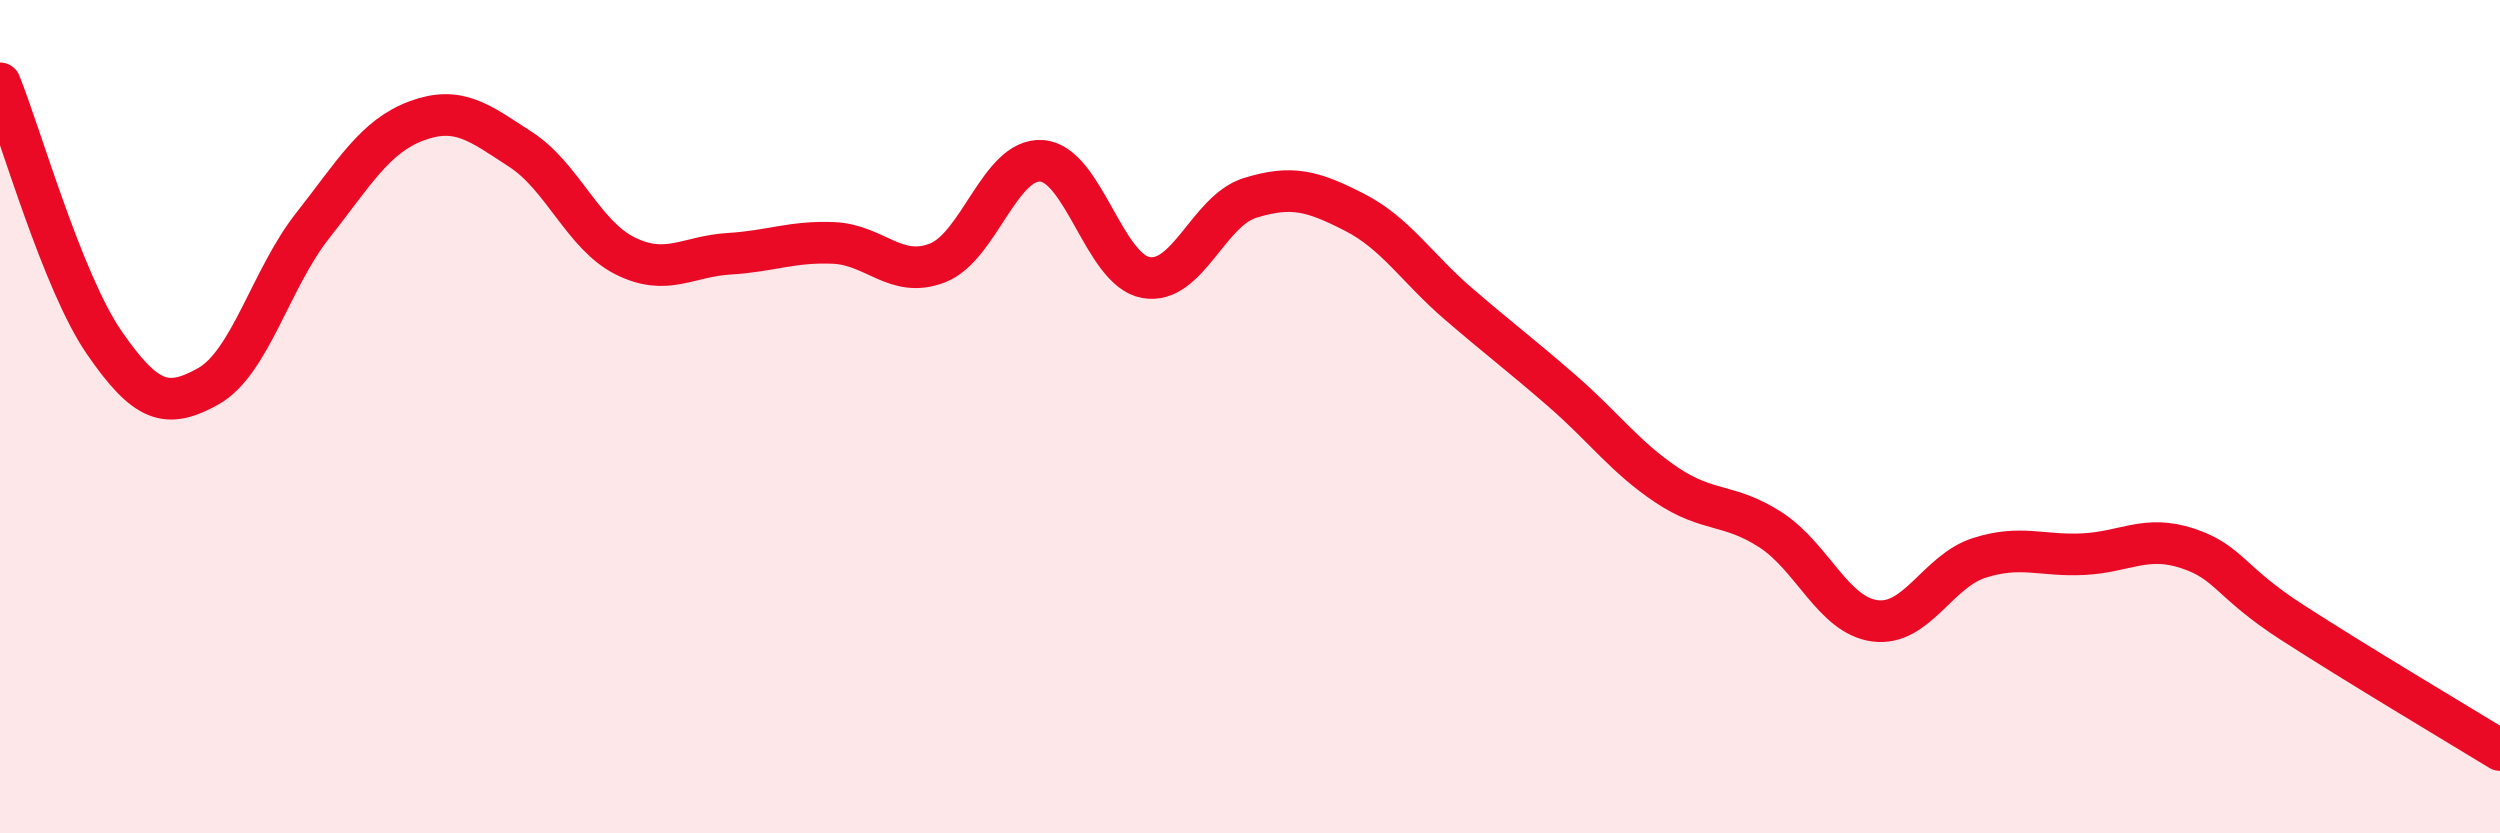
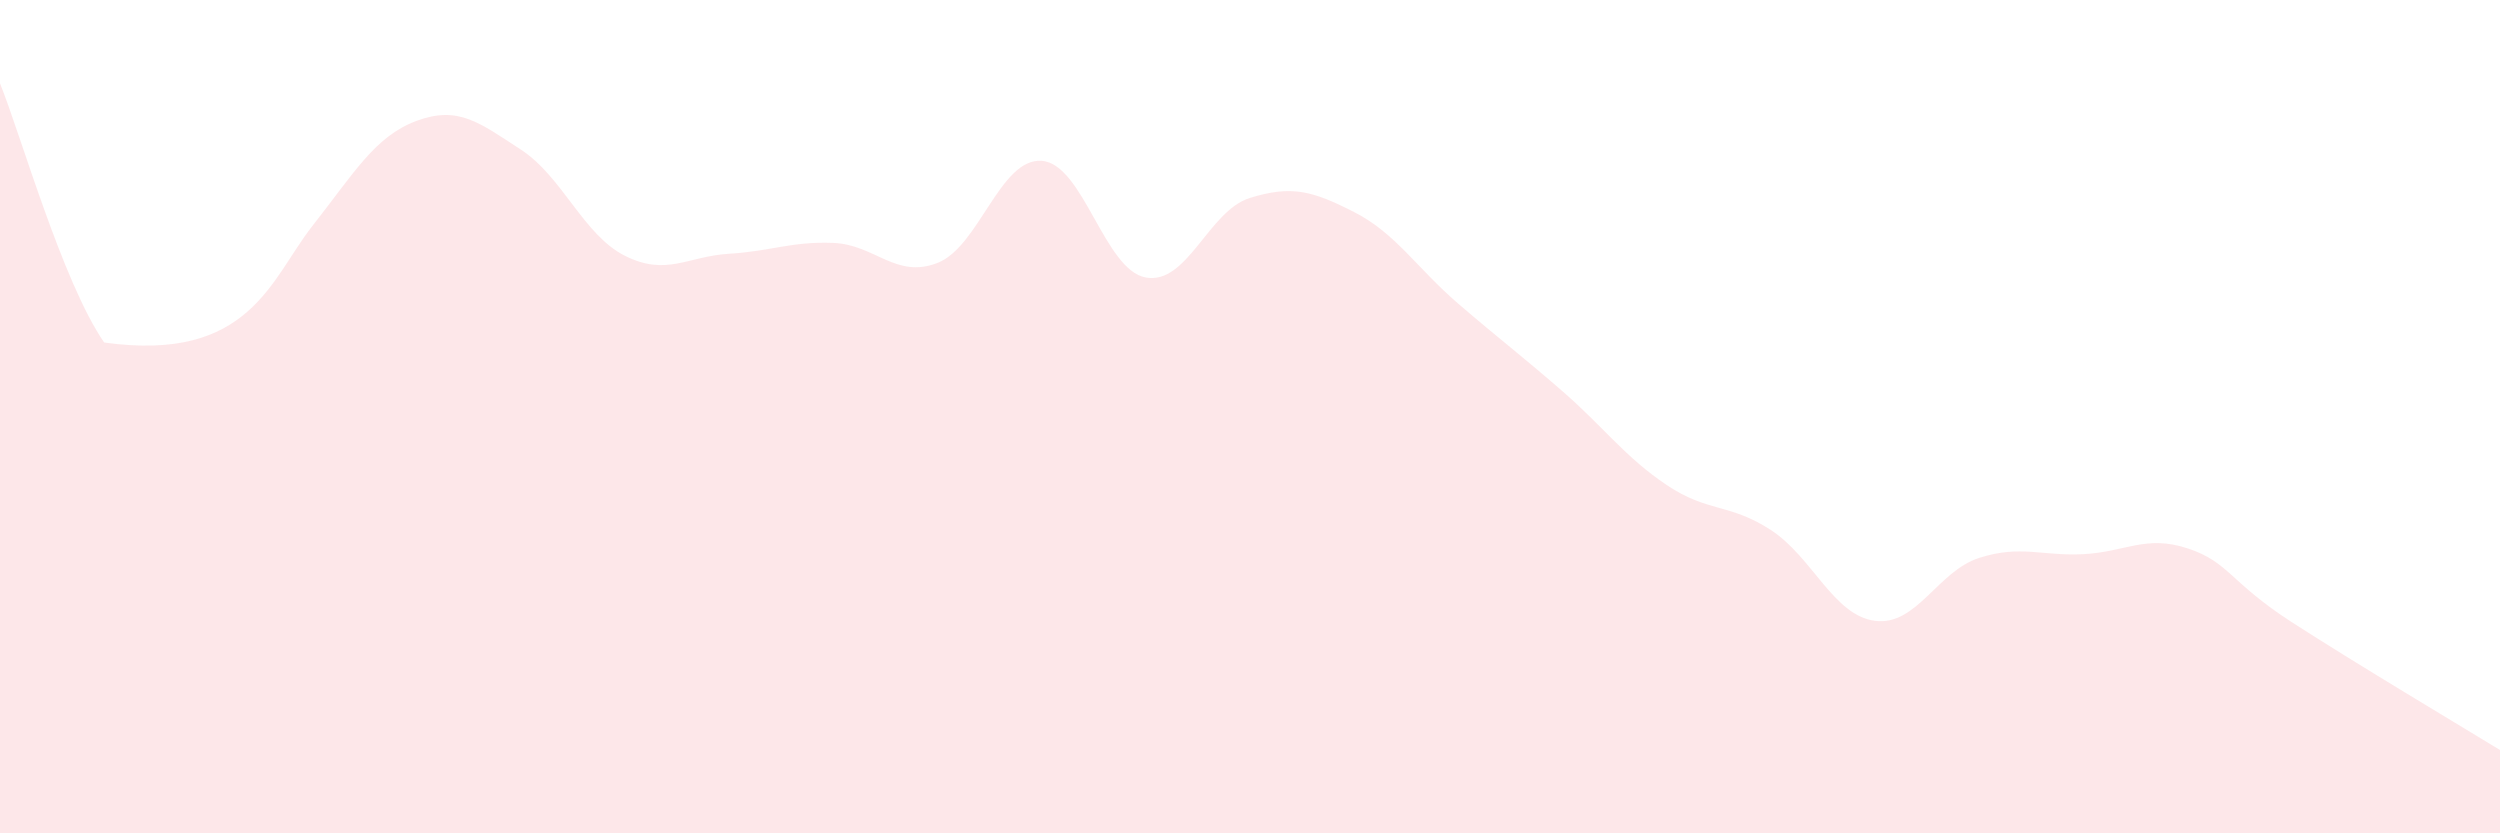
<svg xmlns="http://www.w3.org/2000/svg" width="60" height="20" viewBox="0 0 60 20">
-   <path d="M 0,2 C 0.5,3.24 1.5,6.77 2.5,8.22 C 3.5,9.67 4,9.83 5,9.27 C 6,8.71 6.5,6.69 7.5,5.42 C 8.5,4.15 9,3.27 10,2.9 C 11,2.53 11.5,2.94 12.5,3.59 C 13.5,4.24 14,5.64 15,6.14 C 16,6.64 16.5,6.15 17.5,6.09 C 18.5,6.03 19,5.79 20,5.83 C 21,5.87 21.5,6.7 22.5,6.31 C 23.5,5.92 24,3.79 25,3.86 C 26,3.93 26.5,6.48 27.5,6.66 C 28.5,6.84 29,5.06 30,4.75 C 31,4.44 31.5,4.58 32.5,5.09 C 33.5,5.6 34,6.43 35,7.29 C 36,8.15 36.5,8.52 37.5,9.39 C 38.5,10.26 39,10.97 40,11.64 C 41,12.31 41.5,12.07 42.5,12.72 C 43.5,13.37 44,14.77 45,14.9 C 46,15.03 46.5,13.71 47.5,13.39 C 48.5,13.07 49,13.35 50,13.3 C 51,13.25 51.5,12.83 52.5,13.16 C 53.5,13.49 53.5,13.96 55,14.93 C 56.5,15.9 59,17.39 60,18L60 20L0 20Z" fill="#EB0A25" opacity="0.1" stroke-linecap="round" stroke-linejoin="round" />
-   <path d="M 0,2 C 0.5,3.24 1.5,6.77 2.5,8.22 C 3.5,9.67 4,9.83 5,9.27 C 6,8.71 6.5,6.69 7.5,5.42 C 8.5,4.15 9,3.27 10,2.9 C 11,2.53 11.5,2.94 12.5,3.59 C 13.5,4.24 14,5.64 15,6.14 C 16,6.64 16.5,6.15 17.5,6.09 C 18.5,6.03 19,5.79 20,5.83 C 21,5.87 21.5,6.7 22.5,6.31 C 23.5,5.92 24,3.79 25,3.86 C 26,3.93 26.5,6.48 27.5,6.66 C 28.5,6.84 29,5.06 30,4.75 C 31,4.44 31.5,4.58 32.5,5.09 C 33.5,5.6 34,6.43 35,7.29 C 36,8.15 36.5,8.52 37.5,9.39 C 38.5,10.26 39,10.97 40,11.64 C 41,12.31 41.5,12.07 42.5,12.72 C 43.5,13.37 44,14.77 45,14.9 C 46,15.03 46.5,13.71 47.5,13.39 C 48.5,13.07 49,13.35 50,13.3 C 51,13.25 51.5,12.83 52.5,13.16 C 53.5,13.49 53.5,13.96 55,14.93 C 56.5,15.9 59,17.39 60,18" stroke="#EB0A25" stroke-width="1" fill="none" stroke-linecap="round" stroke-linejoin="round" />
+   <path d="M 0,2 C 0.5,3.24 1.5,6.77 2.5,8.22 C 6,8.71 6.5,6.69 7.5,5.42 C 8.5,4.15 9,3.27 10,2.9 C 11,2.53 11.5,2.94 12.5,3.59 C 13.5,4.24 14,5.64 15,6.14 C 16,6.64 16.5,6.15 17.5,6.09 C 18.5,6.03 19,5.79 20,5.83 C 21,5.87 21.5,6.7 22.5,6.31 C 23.5,5.92 24,3.79 25,3.86 C 26,3.93 26.5,6.48 27.5,6.66 C 28.5,6.84 29,5.06 30,4.75 C 31,4.44 31.5,4.58 32.5,5.09 C 33.5,5.6 34,6.43 35,7.29 C 36,8.15 36.5,8.52 37.5,9.39 C 38.5,10.26 39,10.97 40,11.64 C 41,12.31 41.5,12.07 42.5,12.72 C 43.5,13.37 44,14.77 45,14.9 C 46,15.03 46.5,13.71 47.5,13.39 C 48.5,13.07 49,13.35 50,13.3 C 51,13.25 51.5,12.83 52.5,13.16 C 53.5,13.49 53.5,13.96 55,14.93 C 56.5,15.9 59,17.39 60,18L60 20L0 20Z" fill="#EB0A25" opacity="0.1" stroke-linecap="round" stroke-linejoin="round" />
</svg>